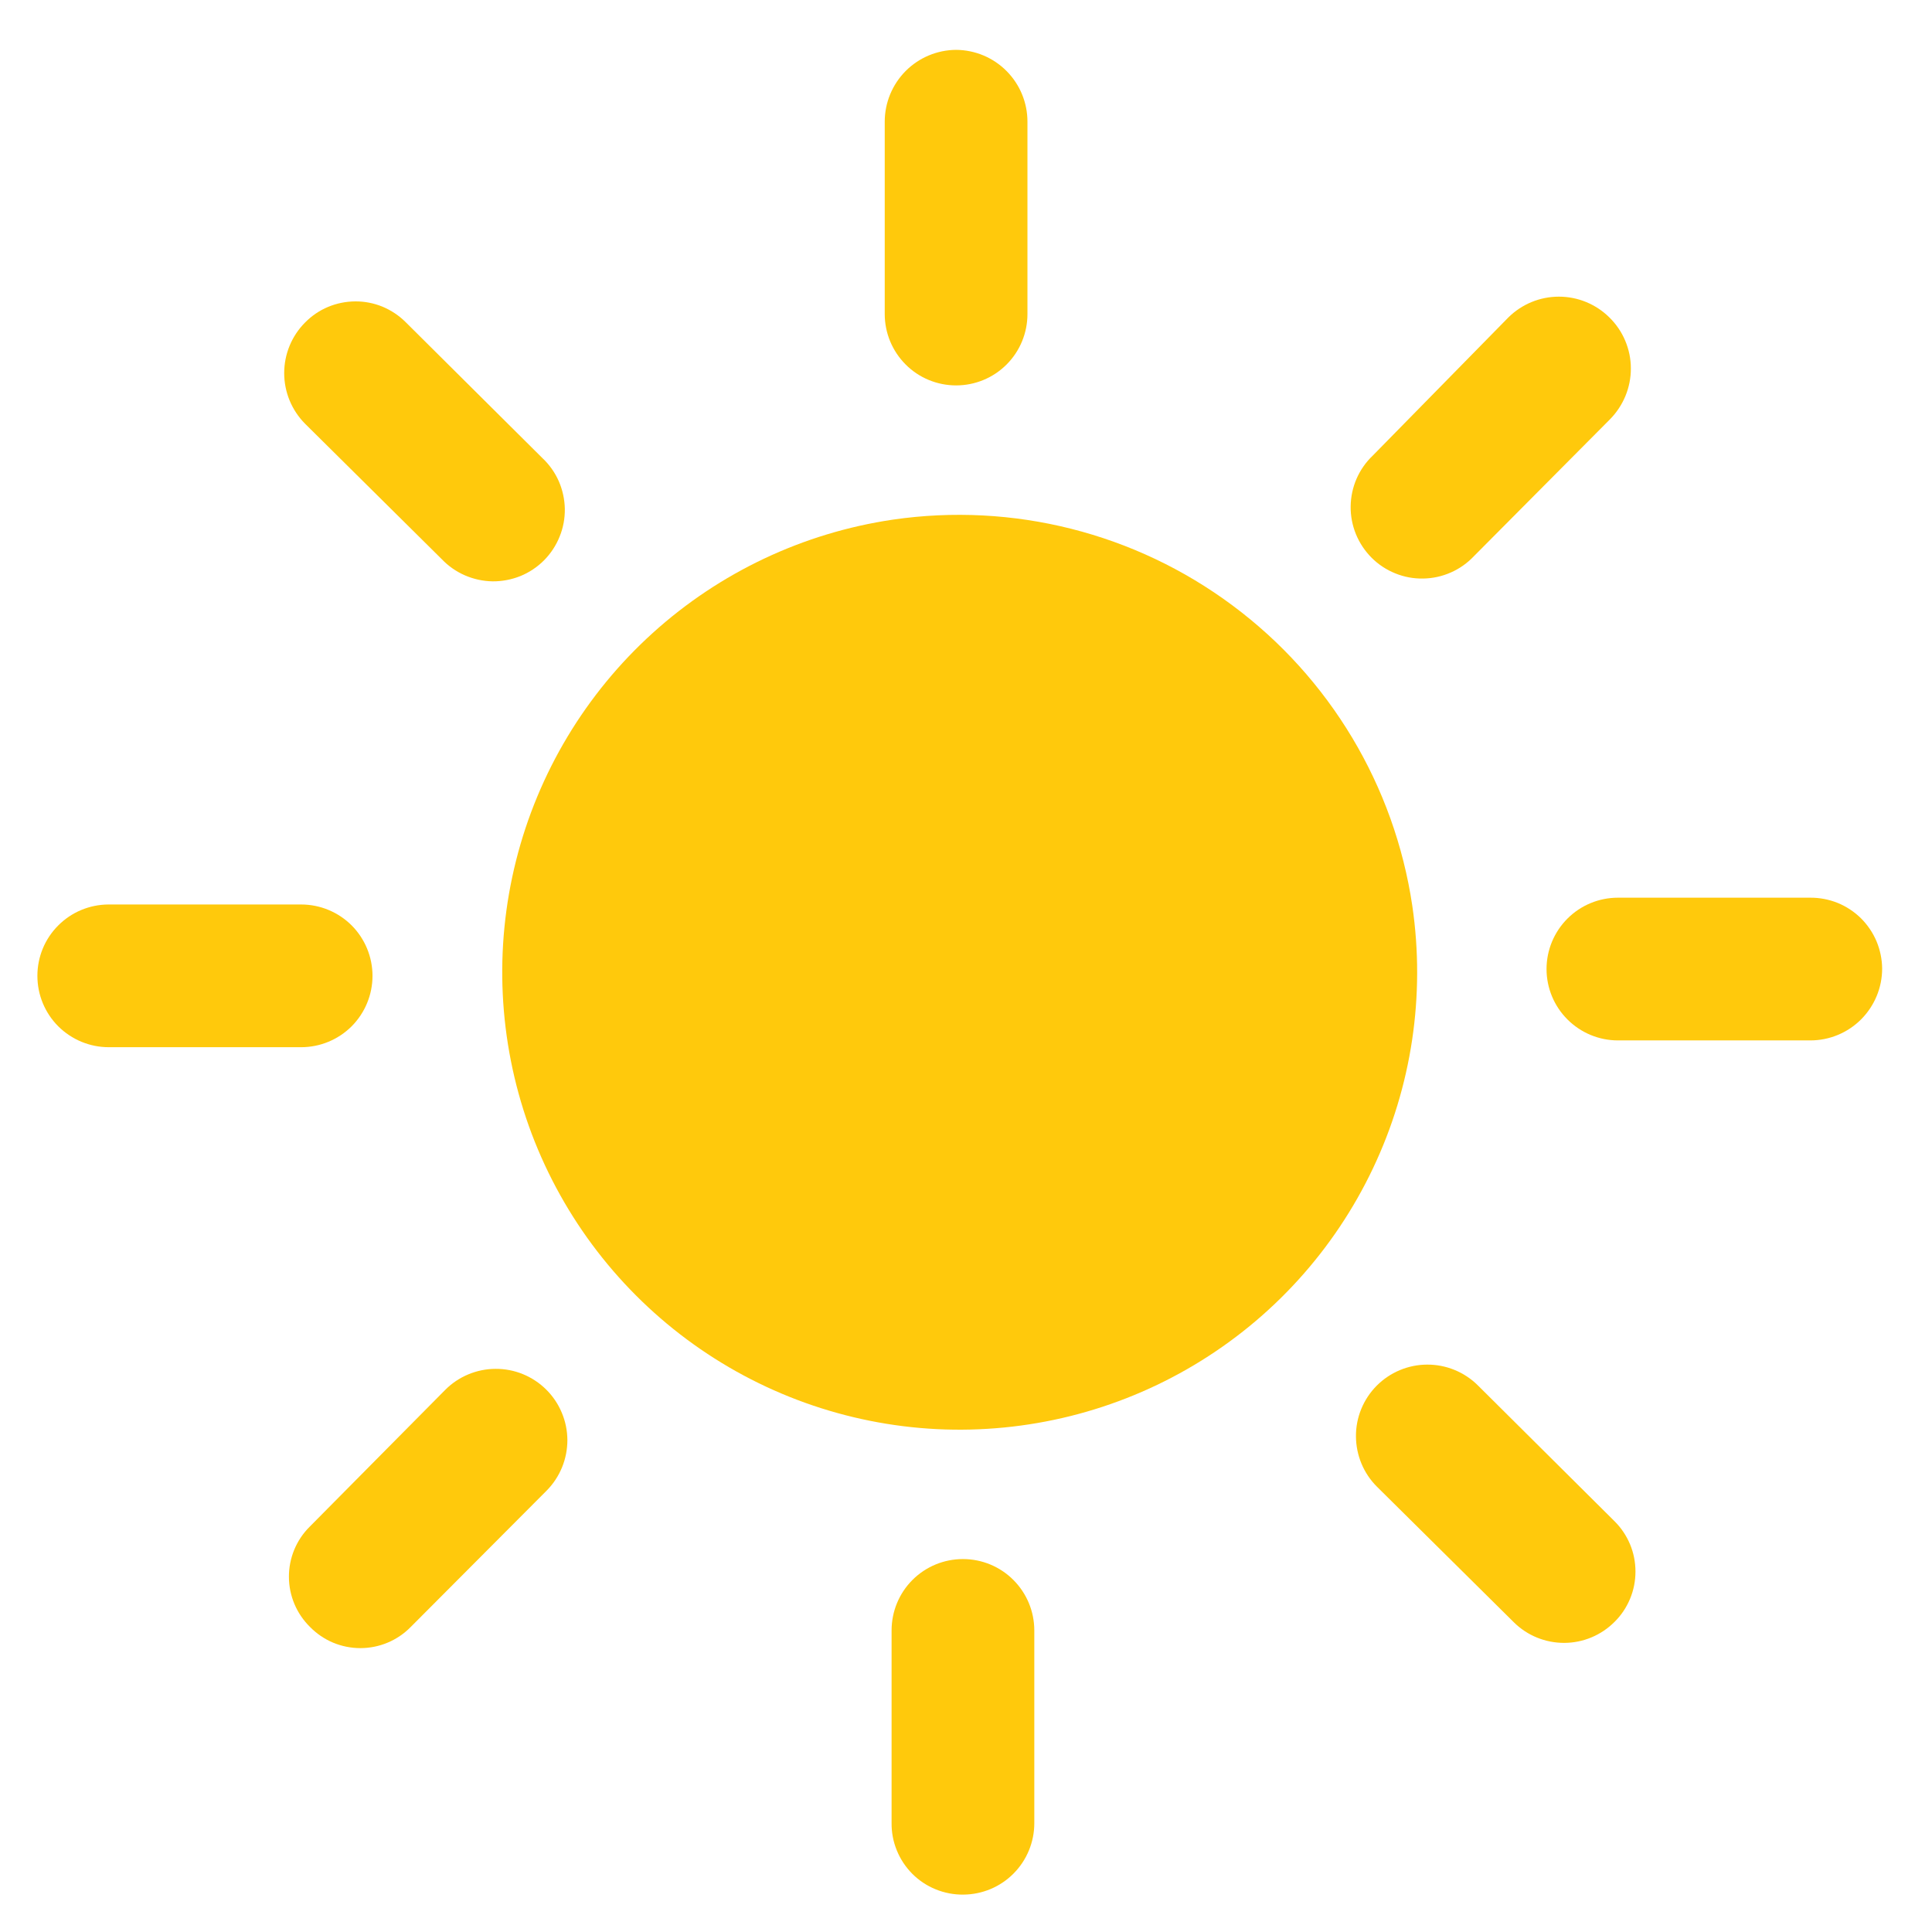
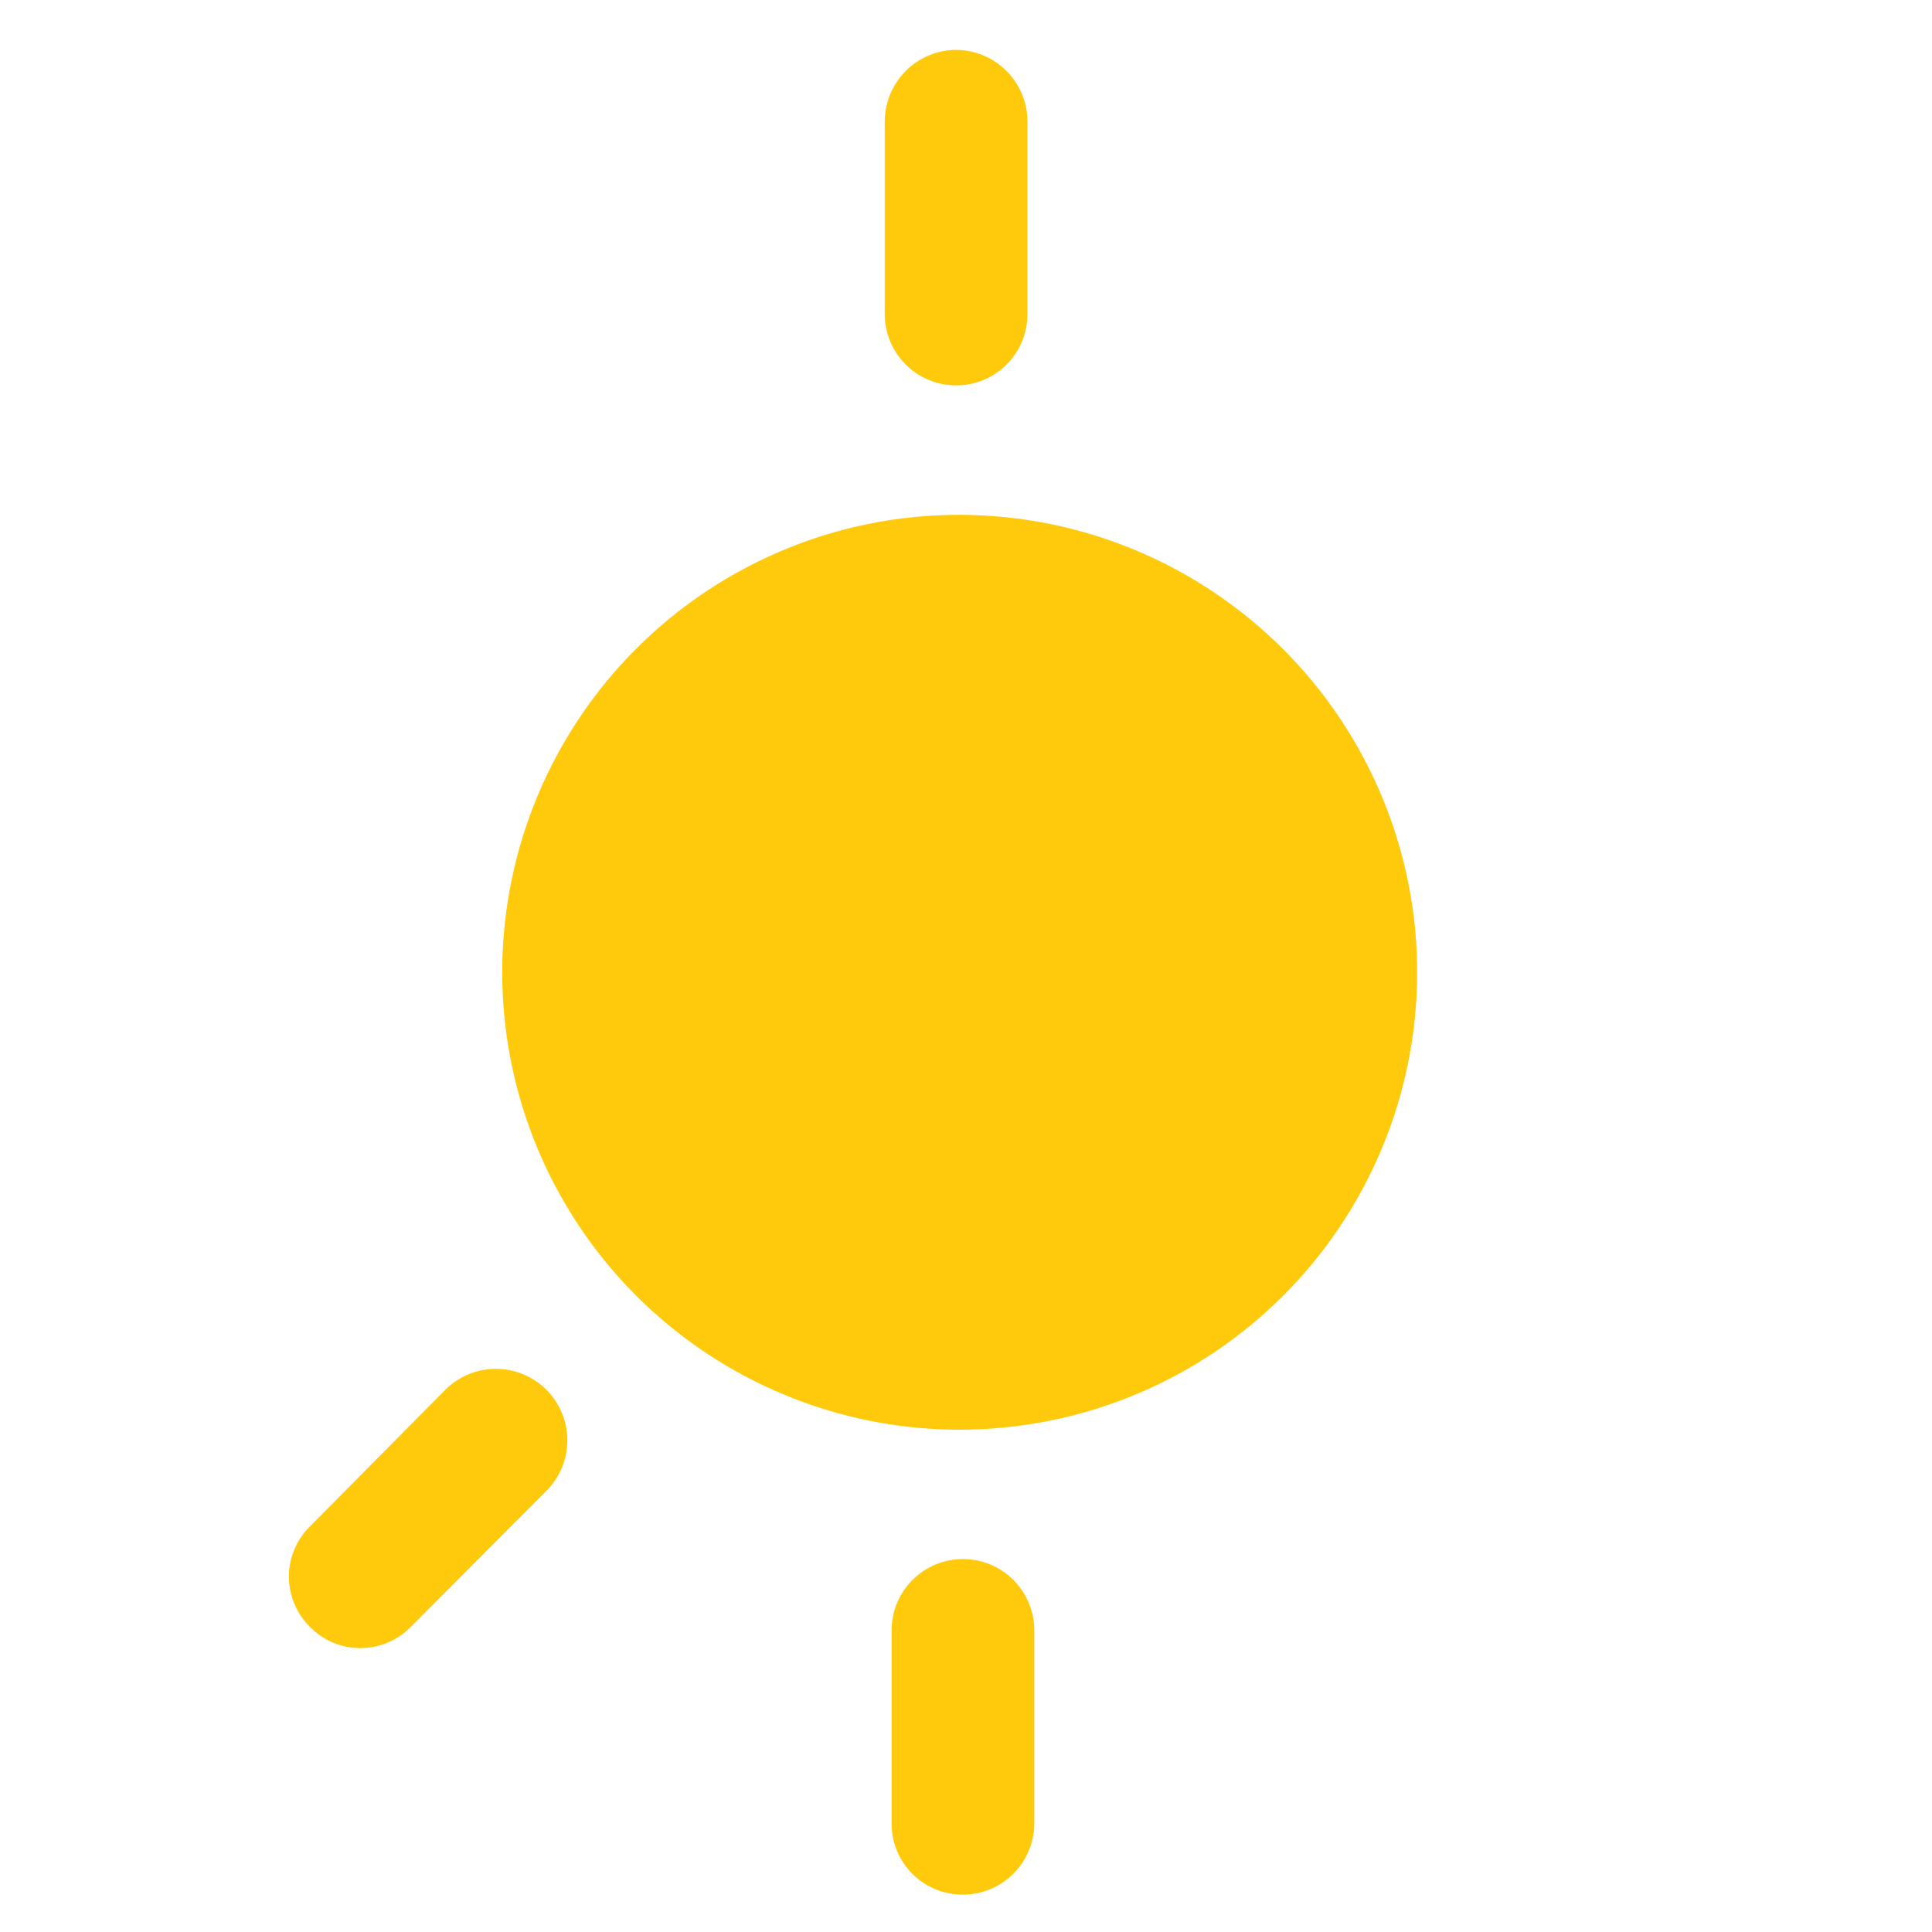
<svg xmlns="http://www.w3.org/2000/svg" width="31" height="31" viewBox="0 0 31 31" fill="none">
  <path d="M22.661 14.533C22.872 15.969 22.653 17.436 22.03 18.747C21.408 20.058 20.411 21.156 19.165 21.9C17.919 22.645 16.48 23.003 15.03 22.931C13.581 22.858 12.185 22.357 11.02 21.491C9.855 20.625 8.973 19.433 8.485 18.066C7.998 16.699 7.926 15.218 8.28 13.81C8.634 12.402 9.397 11.131 10.473 10.157C11.549 9.183 12.89 8.55 14.326 8.338C16.253 8.057 18.212 8.551 19.774 9.713C21.337 10.874 22.375 12.608 22.661 14.533Z" fill="#FFC90C" />
  <path d="M15.341 0.8C15.037 0.802 14.746 0.924 14.531 1.14C14.317 1.356 14.196 1.648 14.196 1.952V5.039C14.196 5.343 14.317 5.634 14.532 5.849C14.746 6.064 15.038 6.184 15.341 6.184C15.645 6.184 15.936 6.064 16.151 5.849C16.366 5.634 16.486 5.343 16.486 5.039V1.952C16.486 1.648 16.366 1.356 16.151 1.14C15.937 0.924 15.646 0.802 15.341 0.8Z" fill="#FFC90C" />
  <path d="M15.458 30.4C15.76 30.398 16.05 30.277 16.263 30.062C16.476 29.848 16.596 29.557 16.596 29.255V26.161C16.596 25.857 16.475 25.566 16.26 25.351C16.046 25.136 15.754 25.016 15.451 25.016C15.147 25.016 14.856 25.136 14.641 25.351C14.426 25.566 14.306 25.857 14.306 26.161V29.248C14.304 29.4 14.332 29.55 14.39 29.691C14.447 29.832 14.532 29.959 14.639 30.067C14.746 30.174 14.874 30.259 15.015 30.316C15.155 30.373 15.306 30.402 15.458 30.4Z" fill="#FFC90C" />
-   <path d="M0.6 15.658C0.6 15.962 0.72 16.253 0.935 16.468C1.15 16.682 1.441 16.803 1.745 16.803H4.832C5.136 16.803 5.427 16.682 5.642 16.468C5.856 16.253 5.977 15.962 5.977 15.658C5.977 15.354 5.856 15.063 5.642 14.848C5.427 14.634 5.136 14.513 4.832 14.513H1.738C1.435 14.515 1.146 14.636 0.933 14.851C0.719 15.065 0.6 15.355 0.6 15.658Z" fill="#FFC90C" />
-   <path d="M30.2 15.542C30.199 15.392 30.168 15.243 30.11 15.104C30.052 14.966 29.966 14.84 29.86 14.734C29.753 14.629 29.626 14.545 29.487 14.488C29.347 14.432 29.198 14.403 29.048 14.404H25.96C25.657 14.404 25.366 14.524 25.151 14.739C24.936 14.954 24.815 15.245 24.815 15.549C24.815 15.852 24.936 16.144 25.151 16.358C25.366 16.573 25.657 16.694 25.96 16.694H29.048C29.353 16.694 29.646 16.573 29.862 16.357C30.078 16.14 30.2 15.848 30.2 15.542Z" fill="#FFC90C" />
-   <path d="M4.894 5.176C4.68 5.391 4.56 5.683 4.56 5.987C4.56 6.29 4.68 6.582 4.894 6.798L7.088 8.972C7.194 9.083 7.32 9.171 7.46 9.232C7.601 9.293 7.752 9.326 7.905 9.328C8.058 9.329 8.209 9.3 8.351 9.243C8.493 9.185 8.621 9.099 8.729 8.991C8.837 8.882 8.922 8.753 8.979 8.611C9.037 8.47 9.065 8.318 9.063 8.165C9.06 8.012 9.027 7.861 8.966 7.721C8.904 7.581 8.815 7.455 8.703 7.35L6.509 5.169C6.403 5.063 6.276 4.979 6.138 4.921C5.999 4.864 5.85 4.835 5.7 4.836C5.55 4.837 5.401 4.867 5.263 4.925C5.124 4.983 4.999 5.069 4.894 5.176Z" fill="#FFC90C" />
-   <path d="M25.906 26.024C26.013 25.919 26.097 25.793 26.155 25.654C26.213 25.515 26.242 25.367 26.242 25.217C26.242 25.067 26.213 24.918 26.155 24.779C26.097 24.641 26.013 24.515 25.906 24.409L23.712 22.228C23.605 22.122 23.478 22.038 23.338 21.981C23.199 21.924 23.05 21.895 22.899 21.896C22.748 21.896 22.599 21.927 22.46 21.985C22.322 22.043 22.195 22.128 22.089 22.235C21.983 22.342 21.899 22.469 21.842 22.608C21.785 22.747 21.756 22.897 21.757 23.047C21.758 23.198 21.788 23.347 21.846 23.486C21.904 23.625 21.989 23.751 22.096 23.857L24.291 26.031C24.506 26.244 24.797 26.362 25.1 26.361C25.402 26.36 25.692 26.239 25.906 26.024Z" fill="#FFC90C" />
  <path d="M4.975 26.106C5.08 26.213 5.206 26.299 5.344 26.357C5.483 26.415 5.632 26.445 5.782 26.445C5.933 26.445 6.082 26.415 6.22 26.357C6.359 26.299 6.485 26.213 6.59 26.106L8.771 23.918C8.877 23.811 8.961 23.684 9.018 23.545C9.075 23.406 9.104 23.256 9.104 23.106C9.103 22.955 9.073 22.806 9.014 22.667C8.956 22.528 8.871 22.402 8.764 22.296C8.657 22.19 8.53 22.106 8.391 22.049C8.252 21.992 8.102 21.963 7.952 21.964C7.801 21.964 7.652 21.995 7.513 22.053C7.374 22.111 7.248 22.196 7.142 22.303L4.968 24.498C4.862 24.603 4.778 24.729 4.721 24.867C4.664 25.006 4.635 25.154 4.636 25.303C4.636 25.453 4.667 25.601 4.725 25.739C4.783 25.876 4.868 26.001 4.975 26.106Z" fill="#FFC90C" />
-   <path d="M25.824 5.094C25.608 4.88 25.317 4.76 25.013 4.76C24.709 4.76 24.418 4.88 24.202 5.094L22.028 7.309C21.917 7.414 21.828 7.541 21.767 7.681C21.706 7.821 21.674 7.972 21.672 8.125C21.67 8.278 21.699 8.43 21.757 8.572C21.815 8.713 21.901 8.842 22.009 8.95C22.117 9.058 22.246 9.143 22.388 9.2C22.53 9.258 22.682 9.286 22.835 9.283C22.988 9.281 23.139 9.248 23.279 9.186C23.419 9.125 23.545 9.035 23.65 8.924L25.831 6.73C25.938 6.622 26.023 6.494 26.081 6.354C26.139 6.213 26.169 6.062 26.168 5.91C26.168 5.758 26.137 5.608 26.078 5.468C26.019 5.327 25.932 5.2 25.824 5.094Z" fill="#FFC90C" />
</svg>